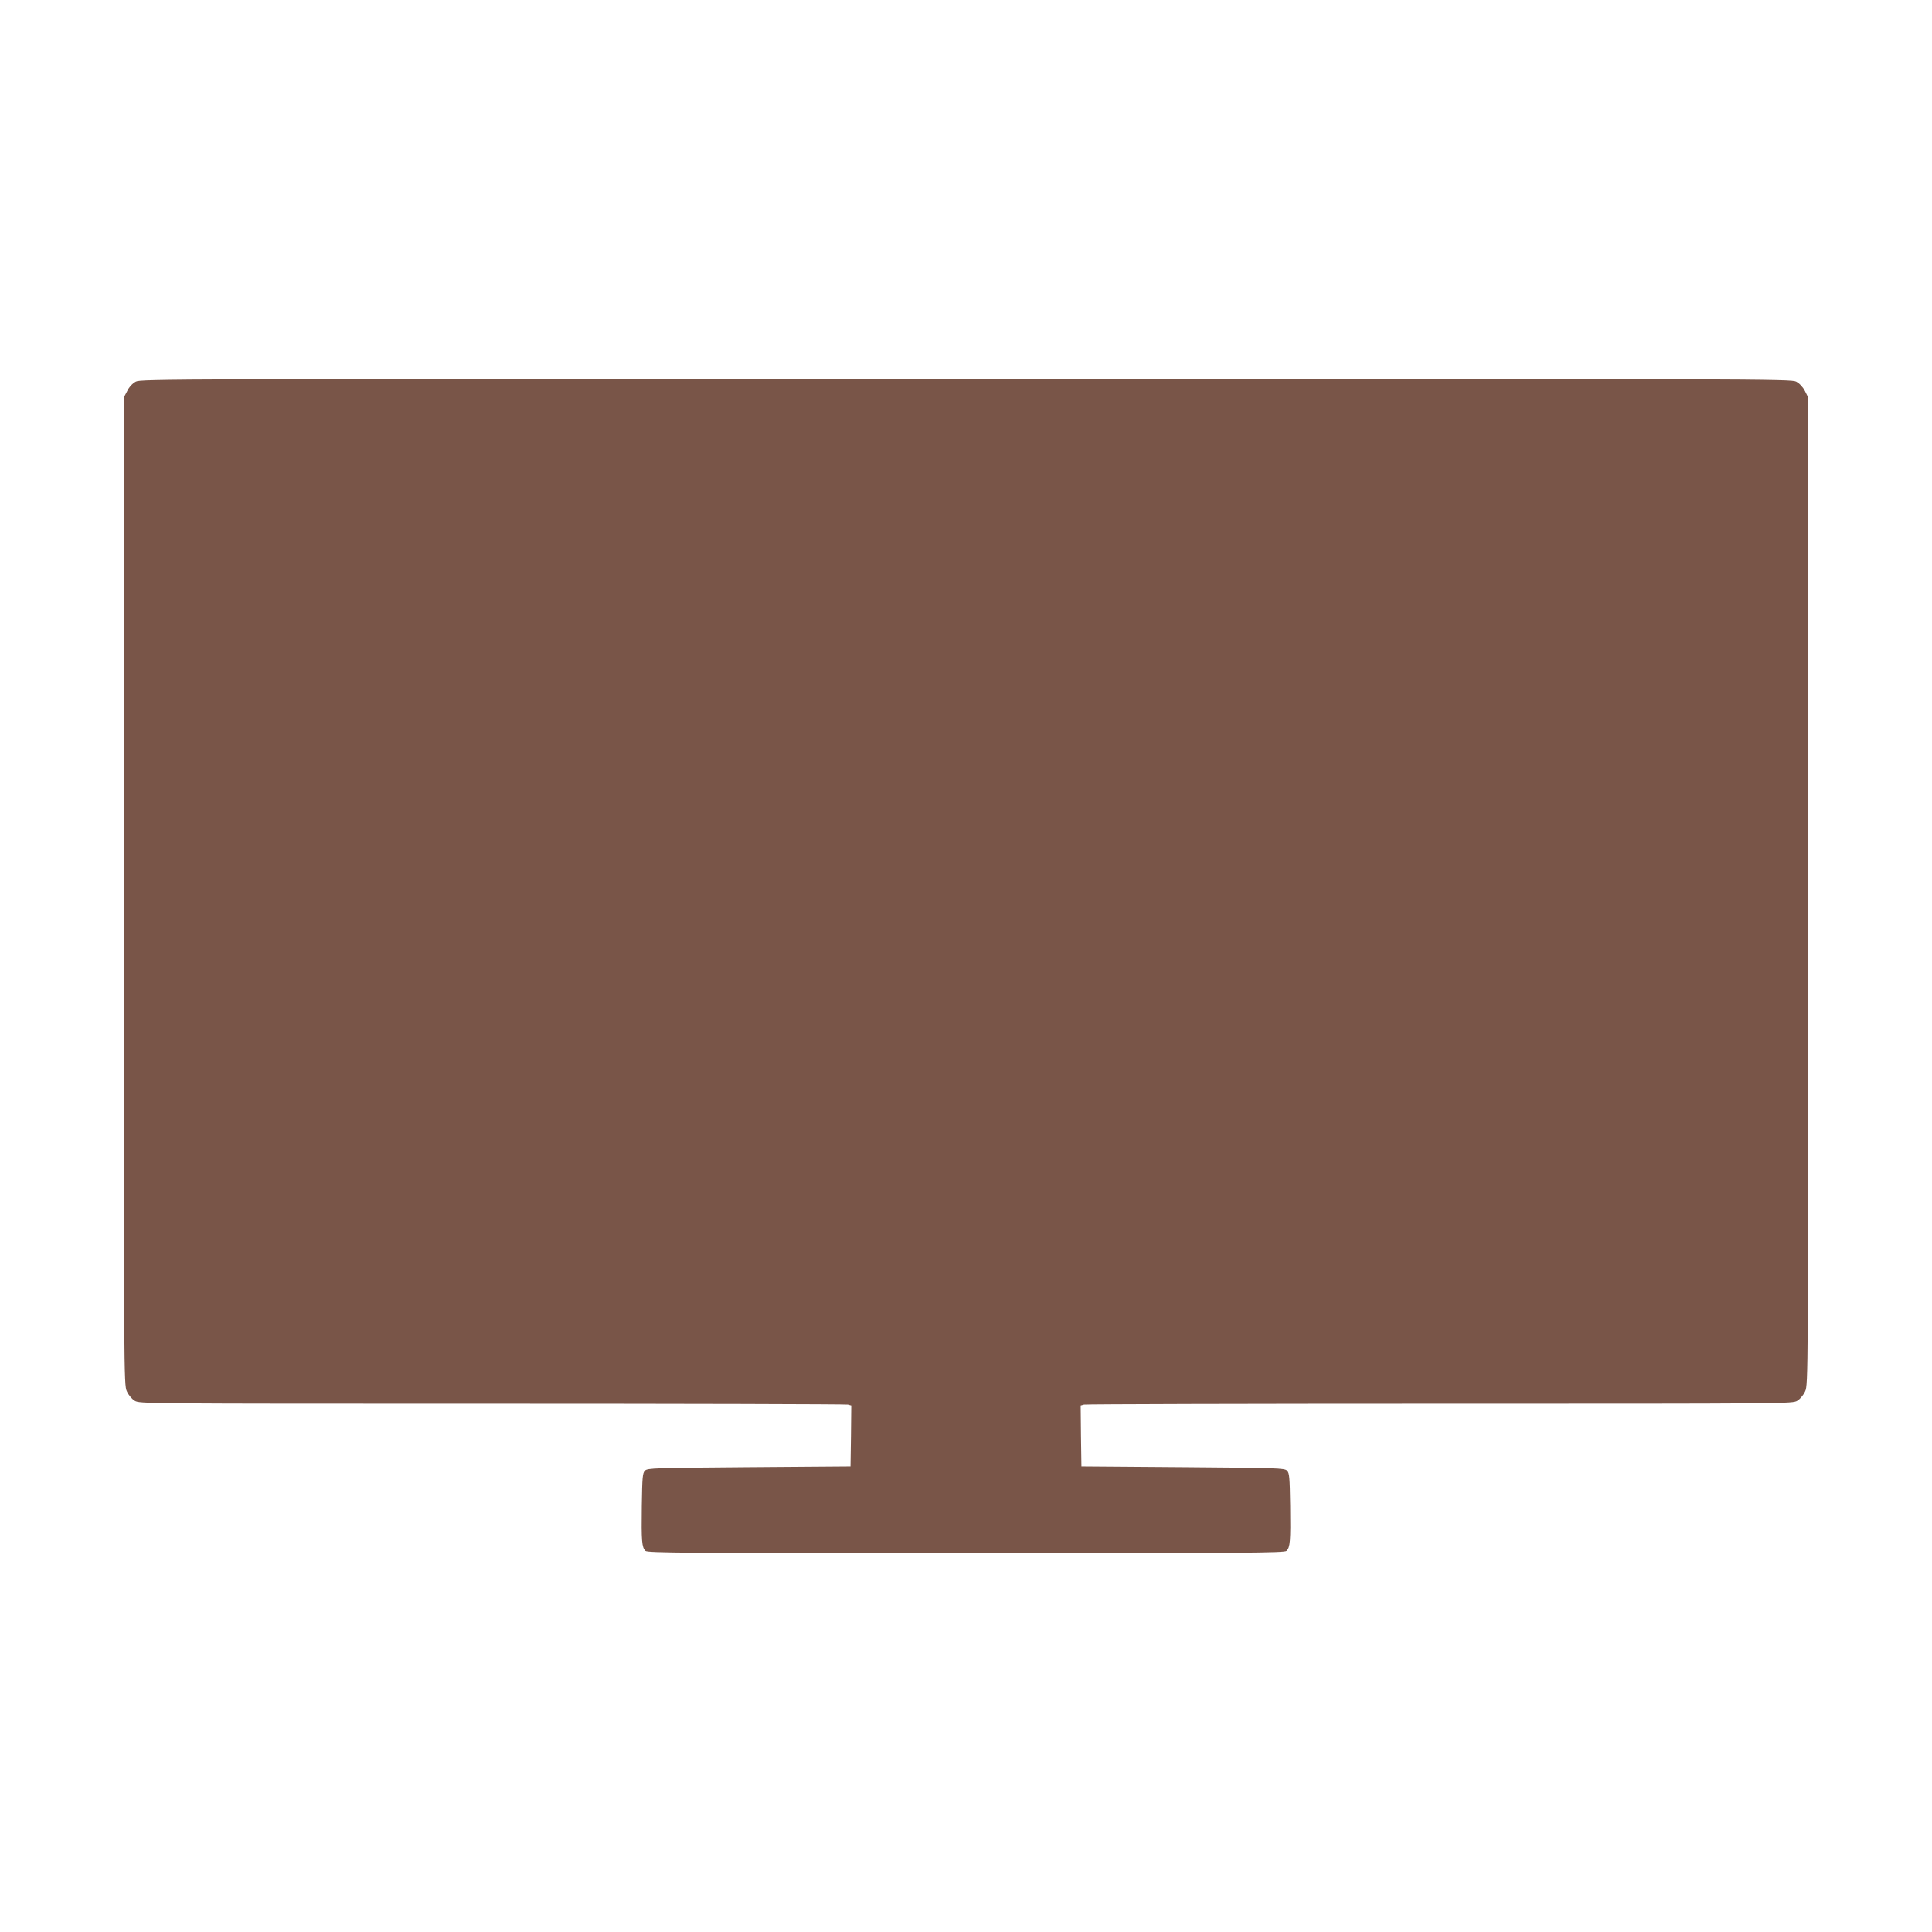
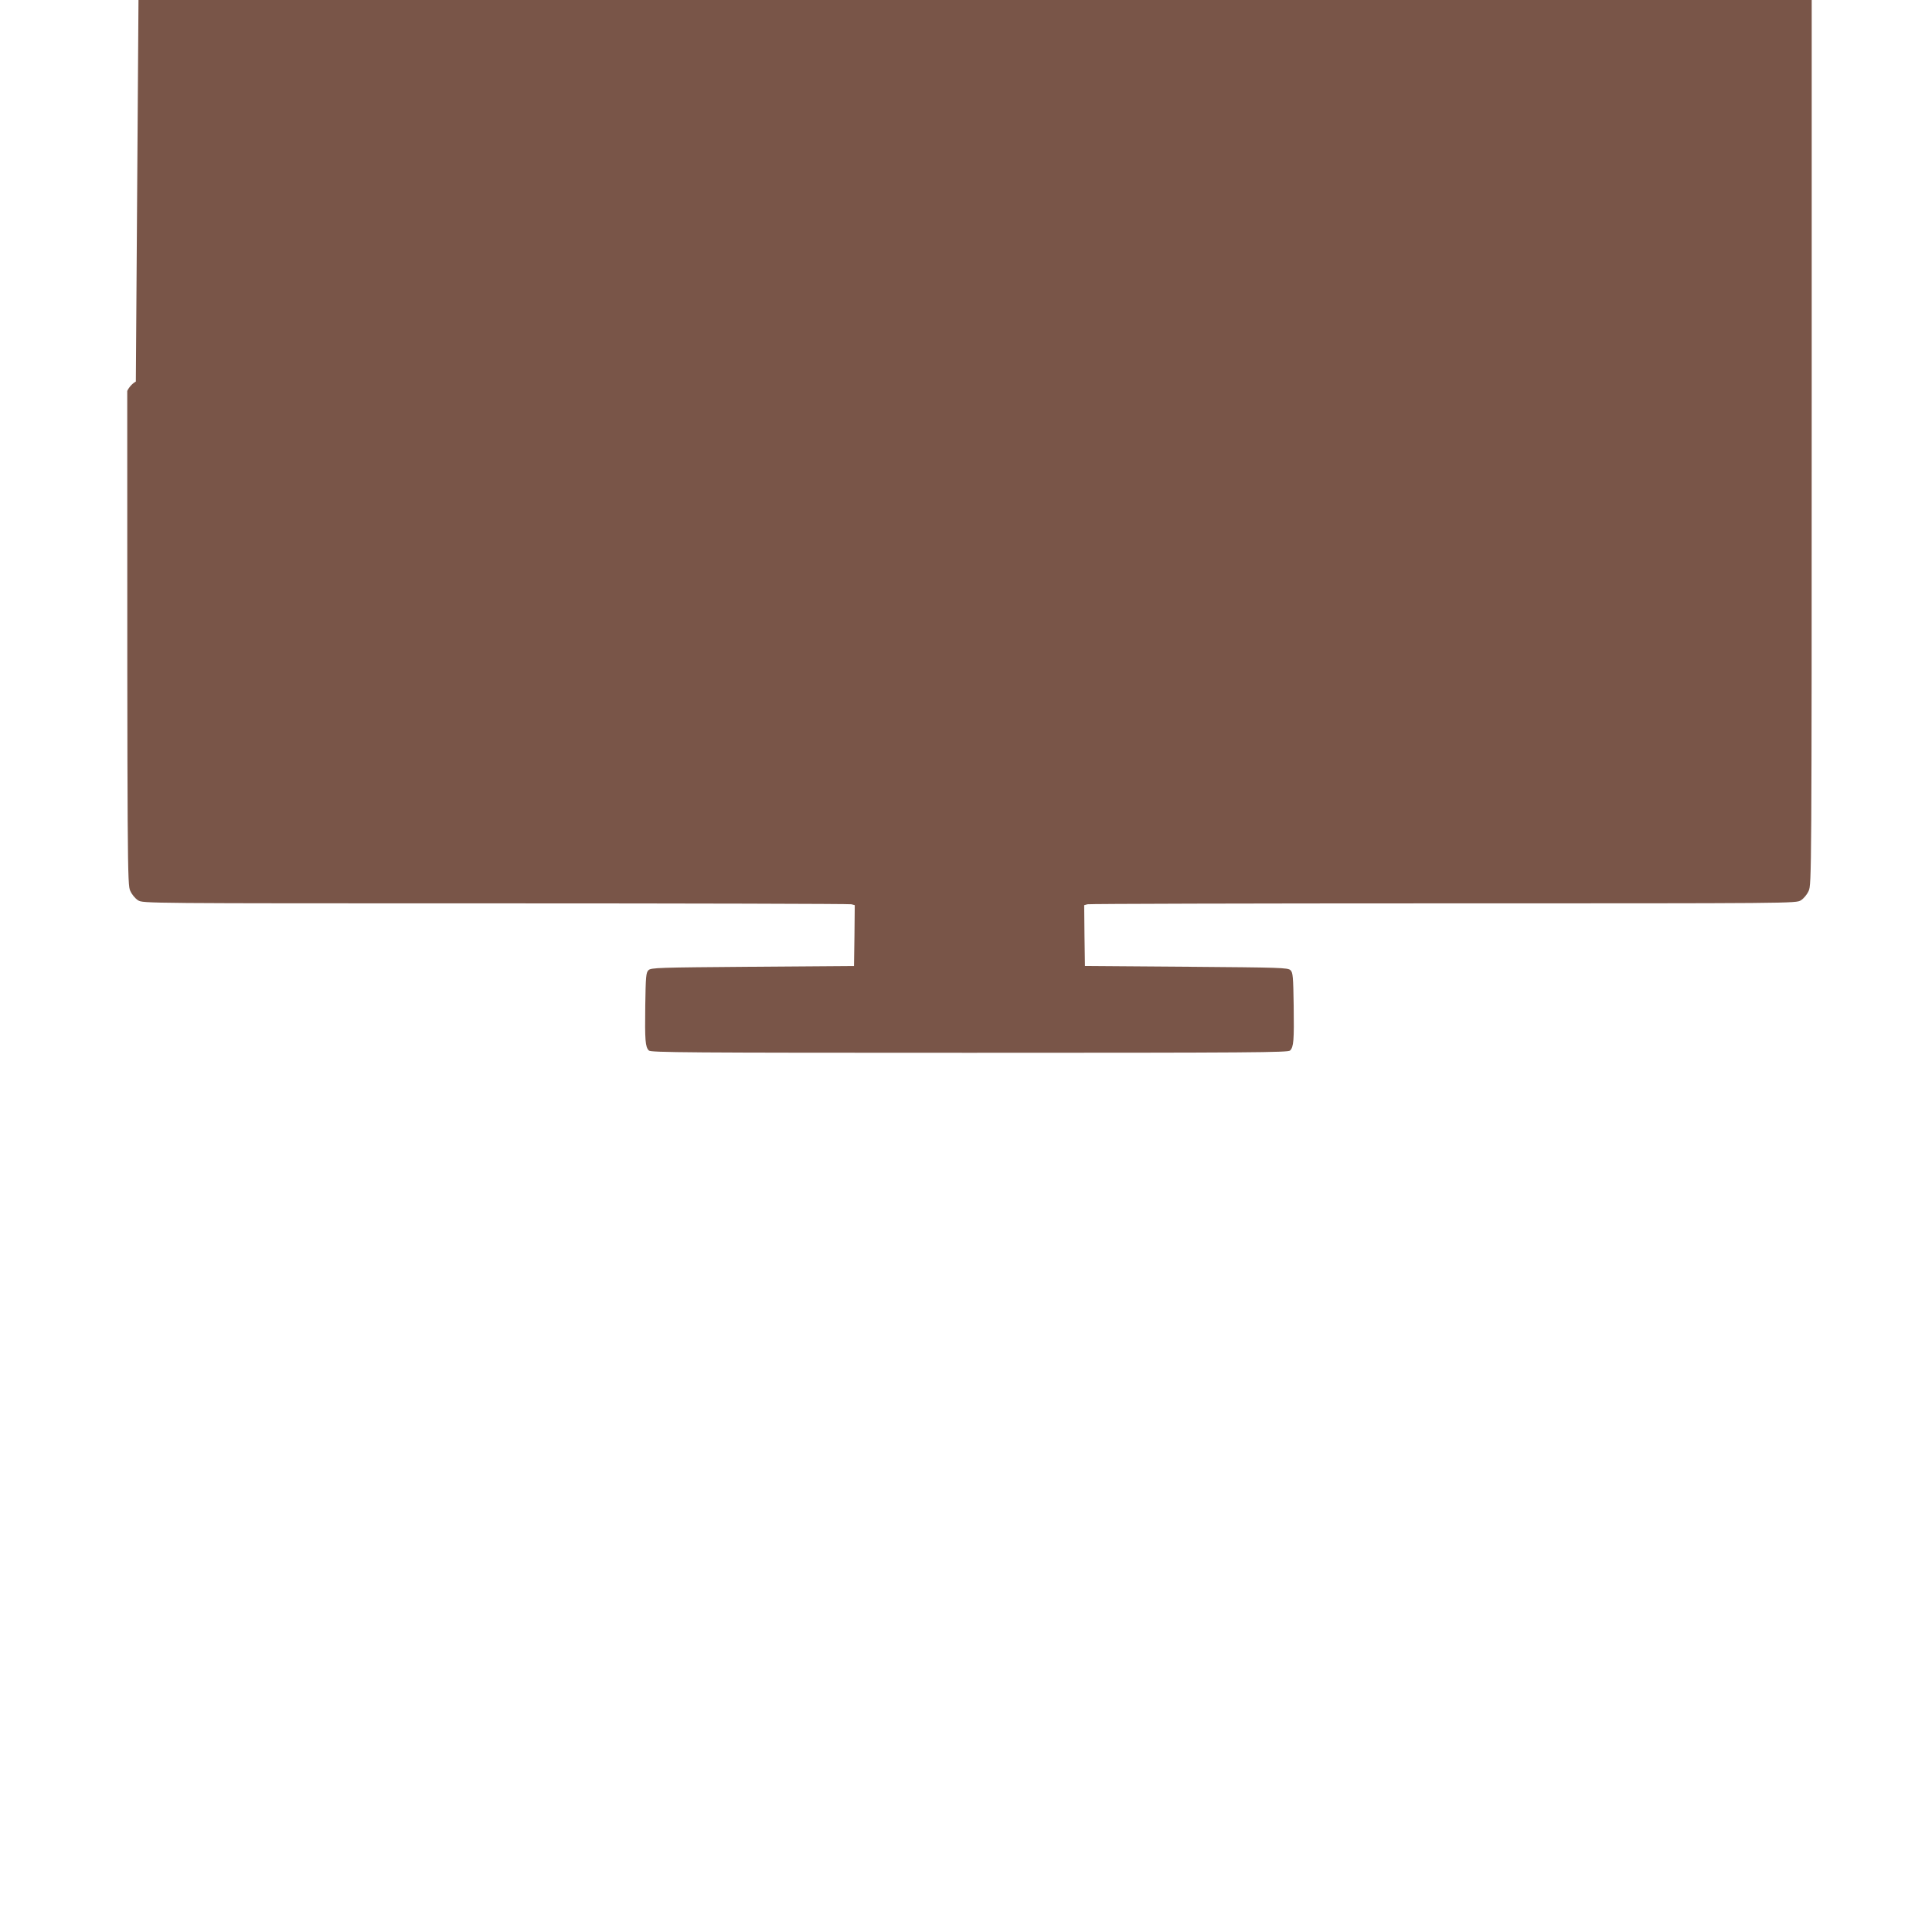
<svg xmlns="http://www.w3.org/2000/svg" version="1.0" width="1280pt" height="1280pt" viewBox="0 0 1280 1280" preserveAspectRatio="xMidYMid meet">
  <g transform="translate(0,1280) scale(0.1,-0.1)" fill="#795548" stroke="none">
-     <path d="M900 10272 c-22 -12 -44 -35 -57 -62 l-23 -44 0 -3271 c0 -3203 1 -3271 20 -3312 11 -25 33 -51 52 -63 33 -20 44 -20 2368 -20 1284 0 2345 -3 2358 -6 l22 -6 -2 -202 -3 -201 -672 -5 c-628 -5 -673 -6 -690 -23 -16 -16 -18 -42 -21 -235 -3 -231 0 -273 24 -297 14 -13 243 -15 2124 -15 1881 0 2110 2 2124 15 24 24 27 66 24 297 -3 193 -5 219 -21 235 -17 17 -62 18 -690 23 l-672 5 -3 201 -2 202 22 6 c13 3 1074 6 2358 6 2324 0 2335 0 2368 20 19 12 41 38 52 63 19 41 20 109 20 3312 l0 3271 -22 44 c-14 27 -36 50 -58 62 -33 17 -230 18 -5500 18 -5270 0 -5467 -1 -5500 -18z" />
+     <path d="M900 10272 c-22 -12 -44 -35 -57 -62 c0 -3203 1 -3271 20 -3312 11 -25 33 -51 52 -63 33 -20 44 -20 2368 -20 1284 0 2345 -3 2358 -6 l22 -6 -2 -202 -3 -201 -672 -5 c-628 -5 -673 -6 -690 -23 -16 -16 -18 -42 -21 -235 -3 -231 0 -273 24 -297 14 -13 243 -15 2124 -15 1881 0 2110 2 2124 15 24 24 27 66 24 297 -3 193 -5 219 -21 235 -17 17 -62 18 -690 23 l-672 5 -3 201 -2 202 22 6 c13 3 1074 6 2358 6 2324 0 2335 0 2368 20 19 12 41 38 52 63 19 41 20 109 20 3312 l0 3271 -22 44 c-14 27 -36 50 -58 62 -33 17 -230 18 -5500 18 -5270 0 -5467 -1 -5500 -18z" />
  </g>
</svg>